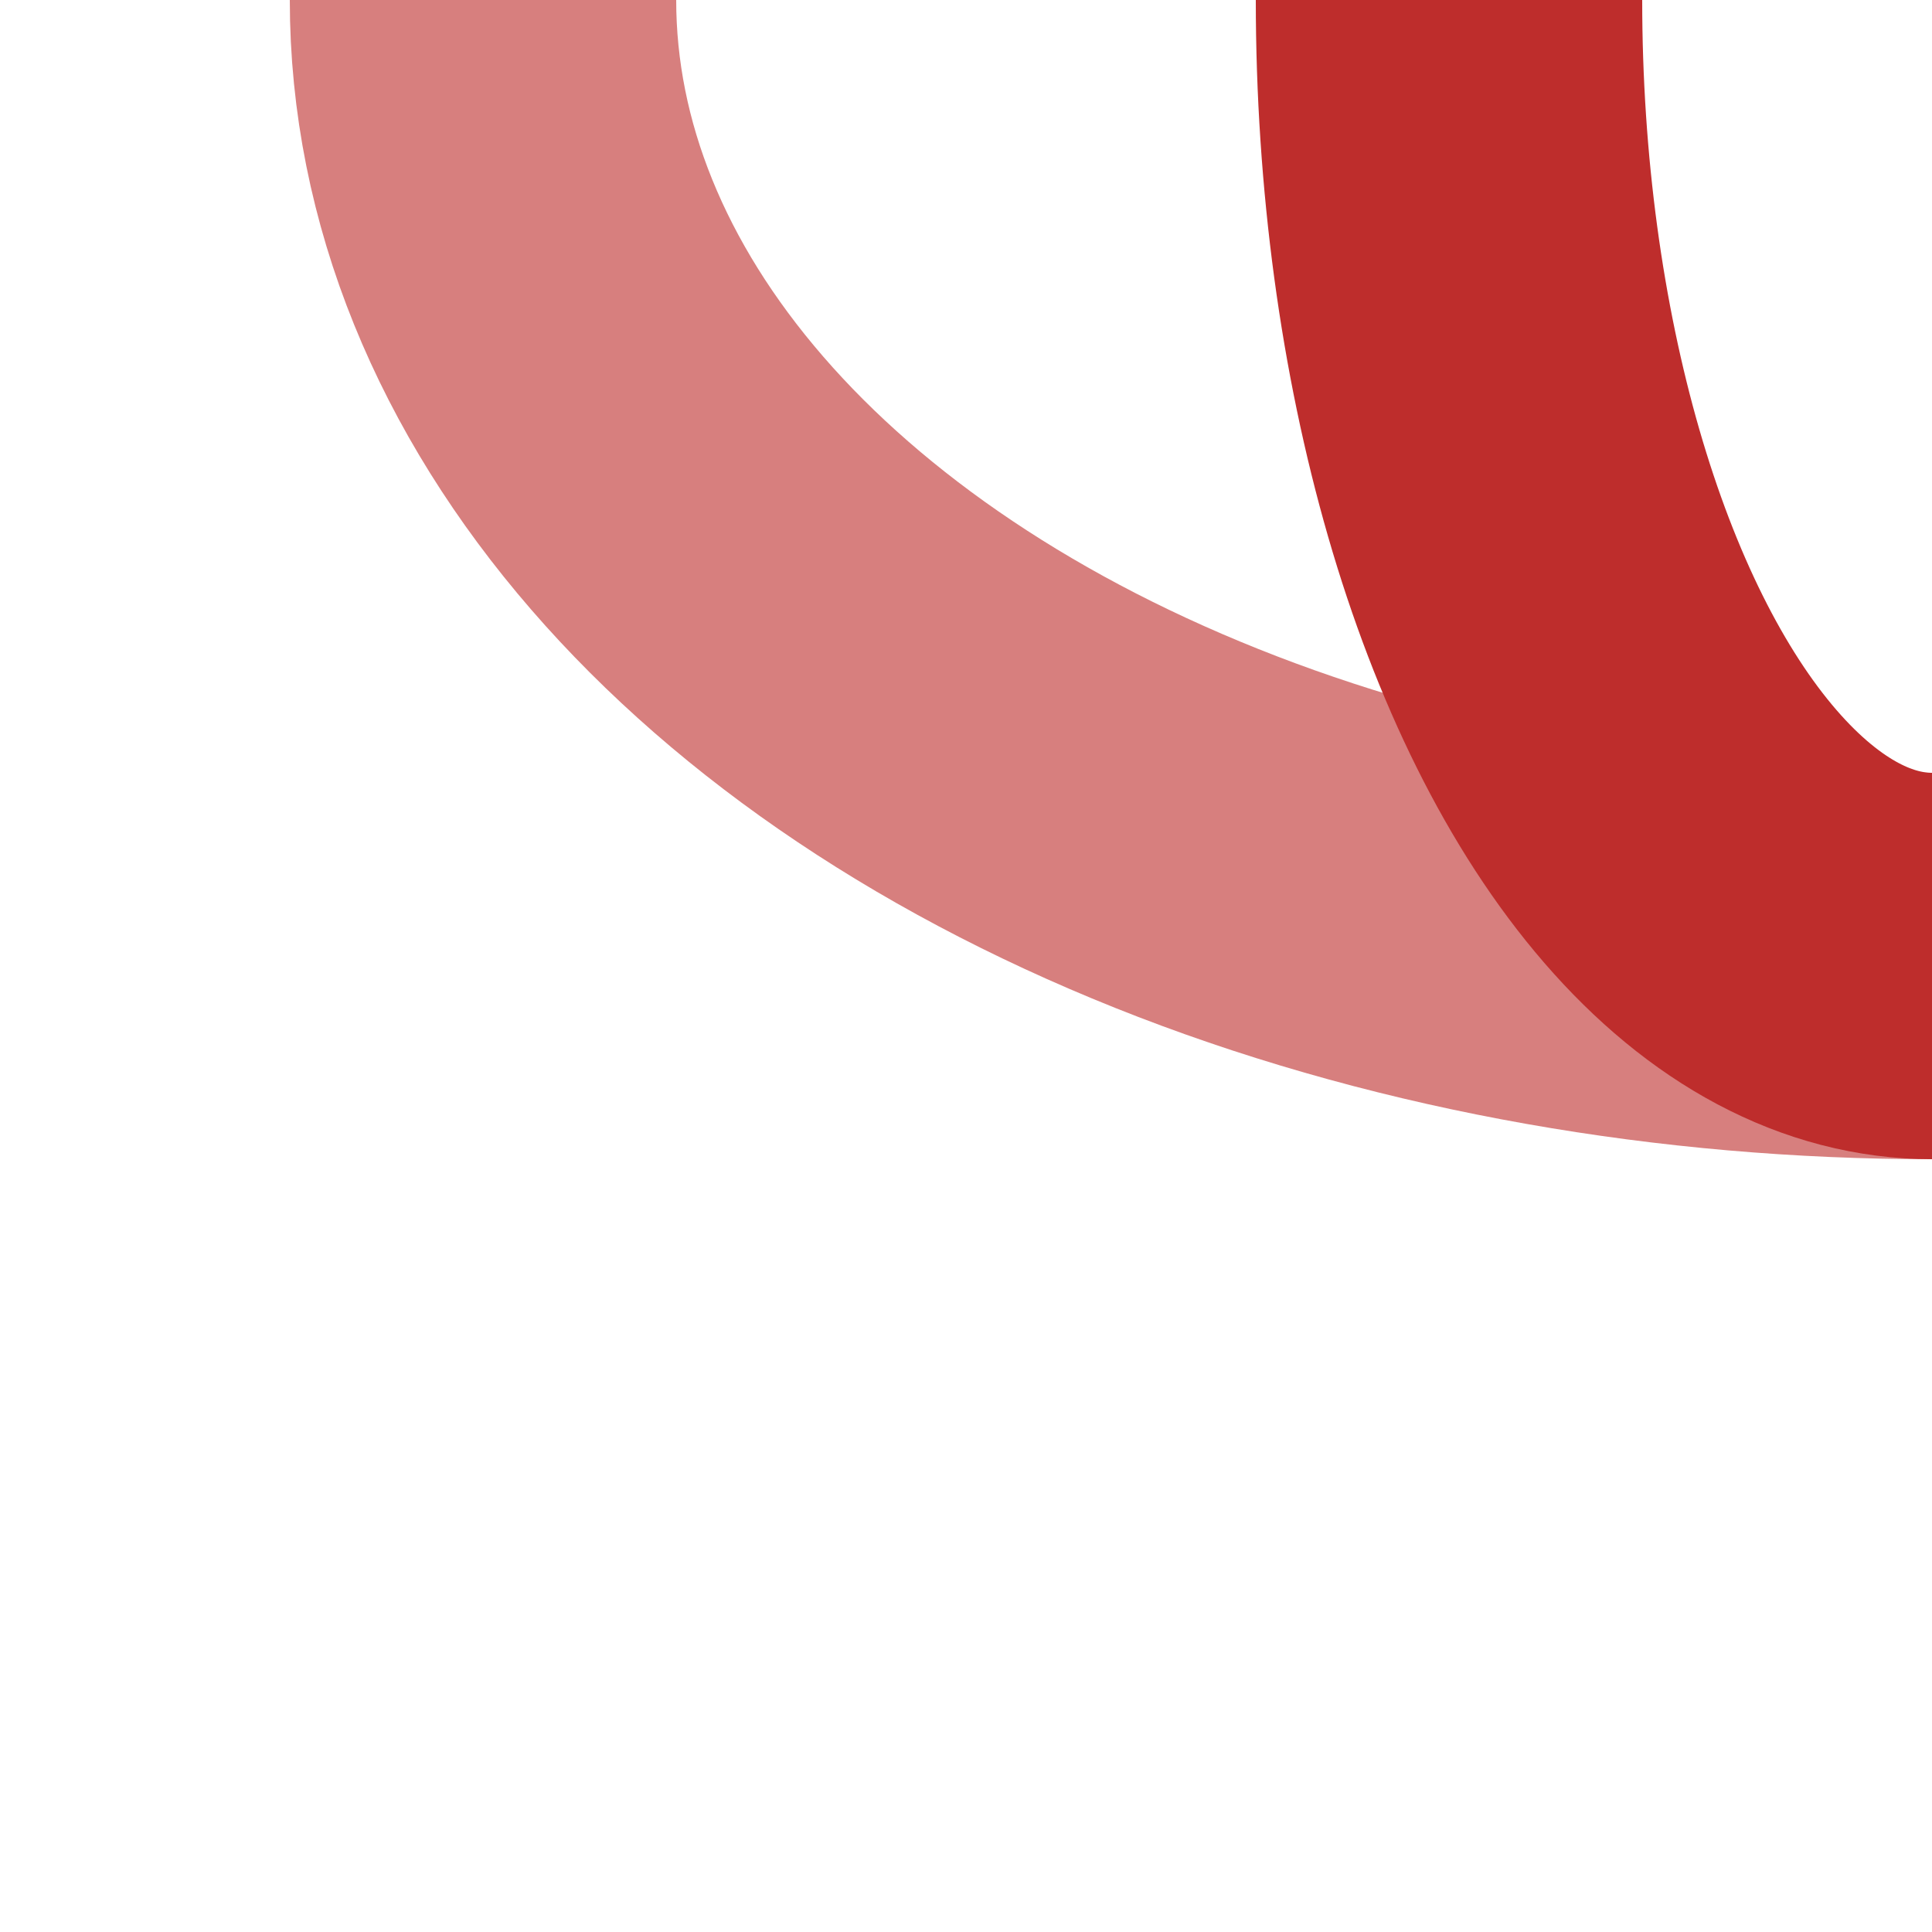
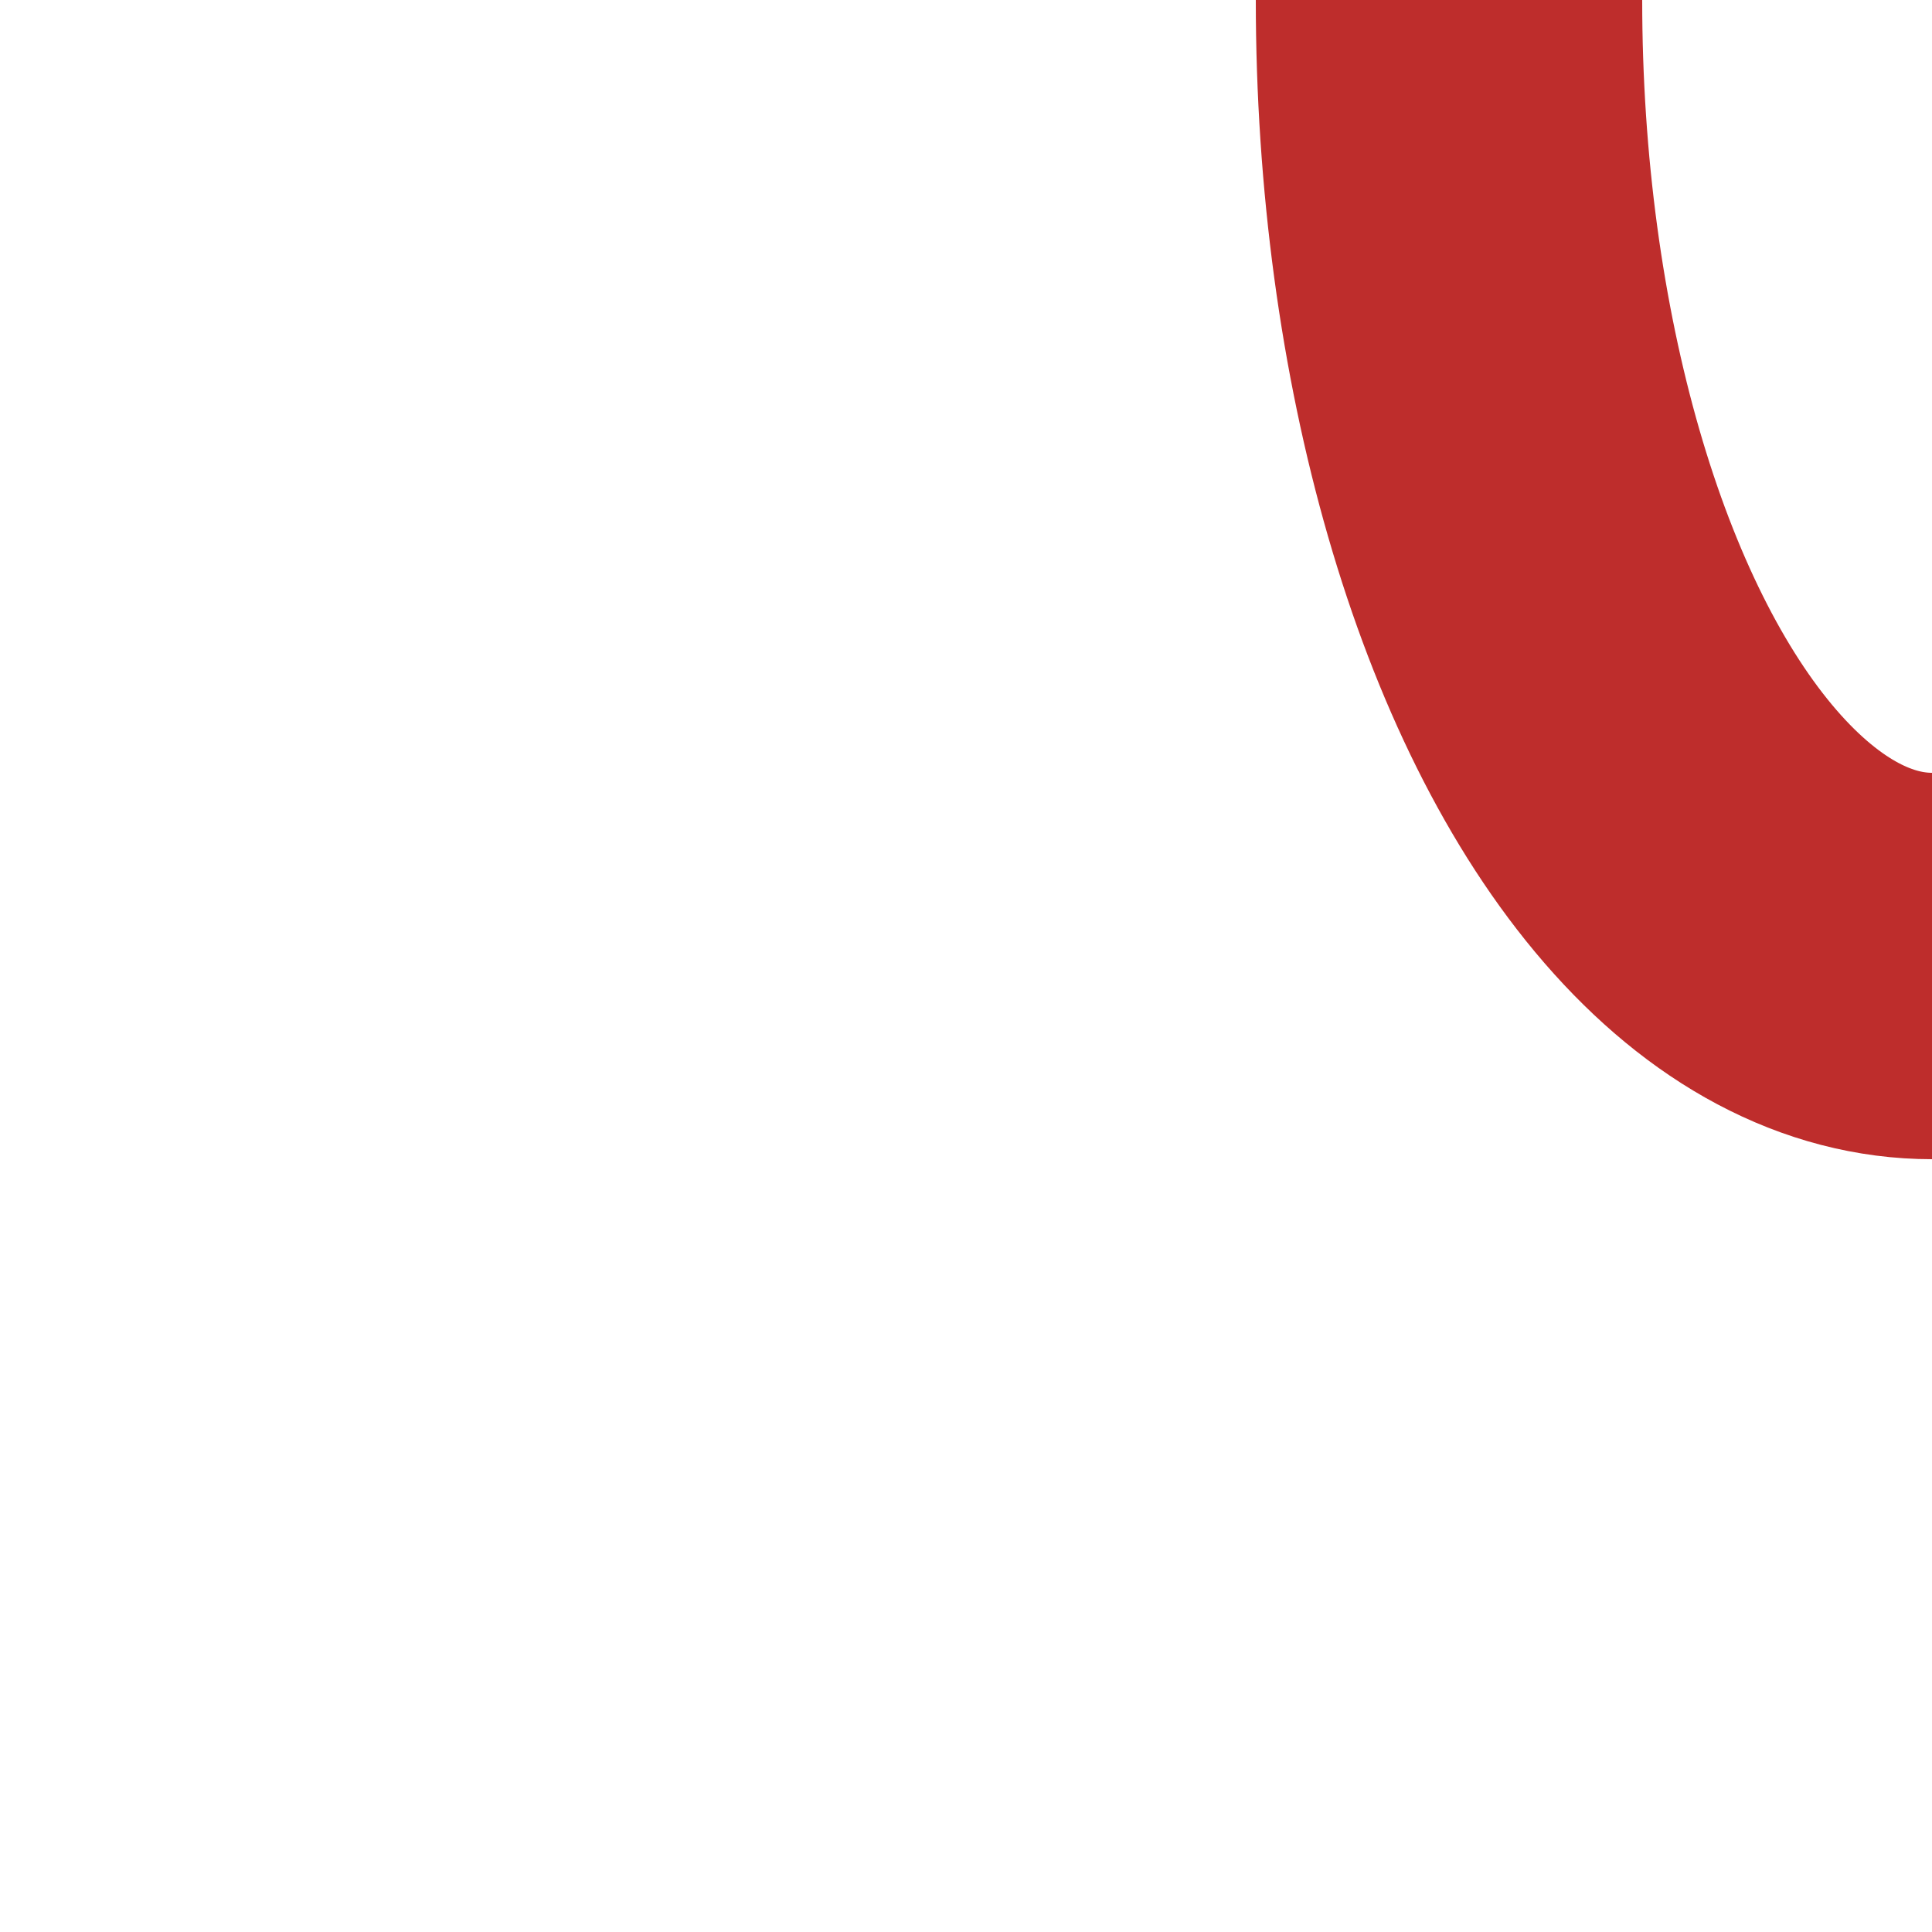
<svg xmlns="http://www.w3.org/2000/svg" width="500" height="500">
  <title>Junction of unused and regular parallel lines to single line to the left</title>
  <g stroke-width="100" fill="none">
-     <ellipse cx="500" cy="0" rx="375" ry="250" stroke="#D77F7E" />
    <ellipse cx="500" cy="0" rx="125" ry="250" stroke="#BE2D2C" />
  </g>
</svg>